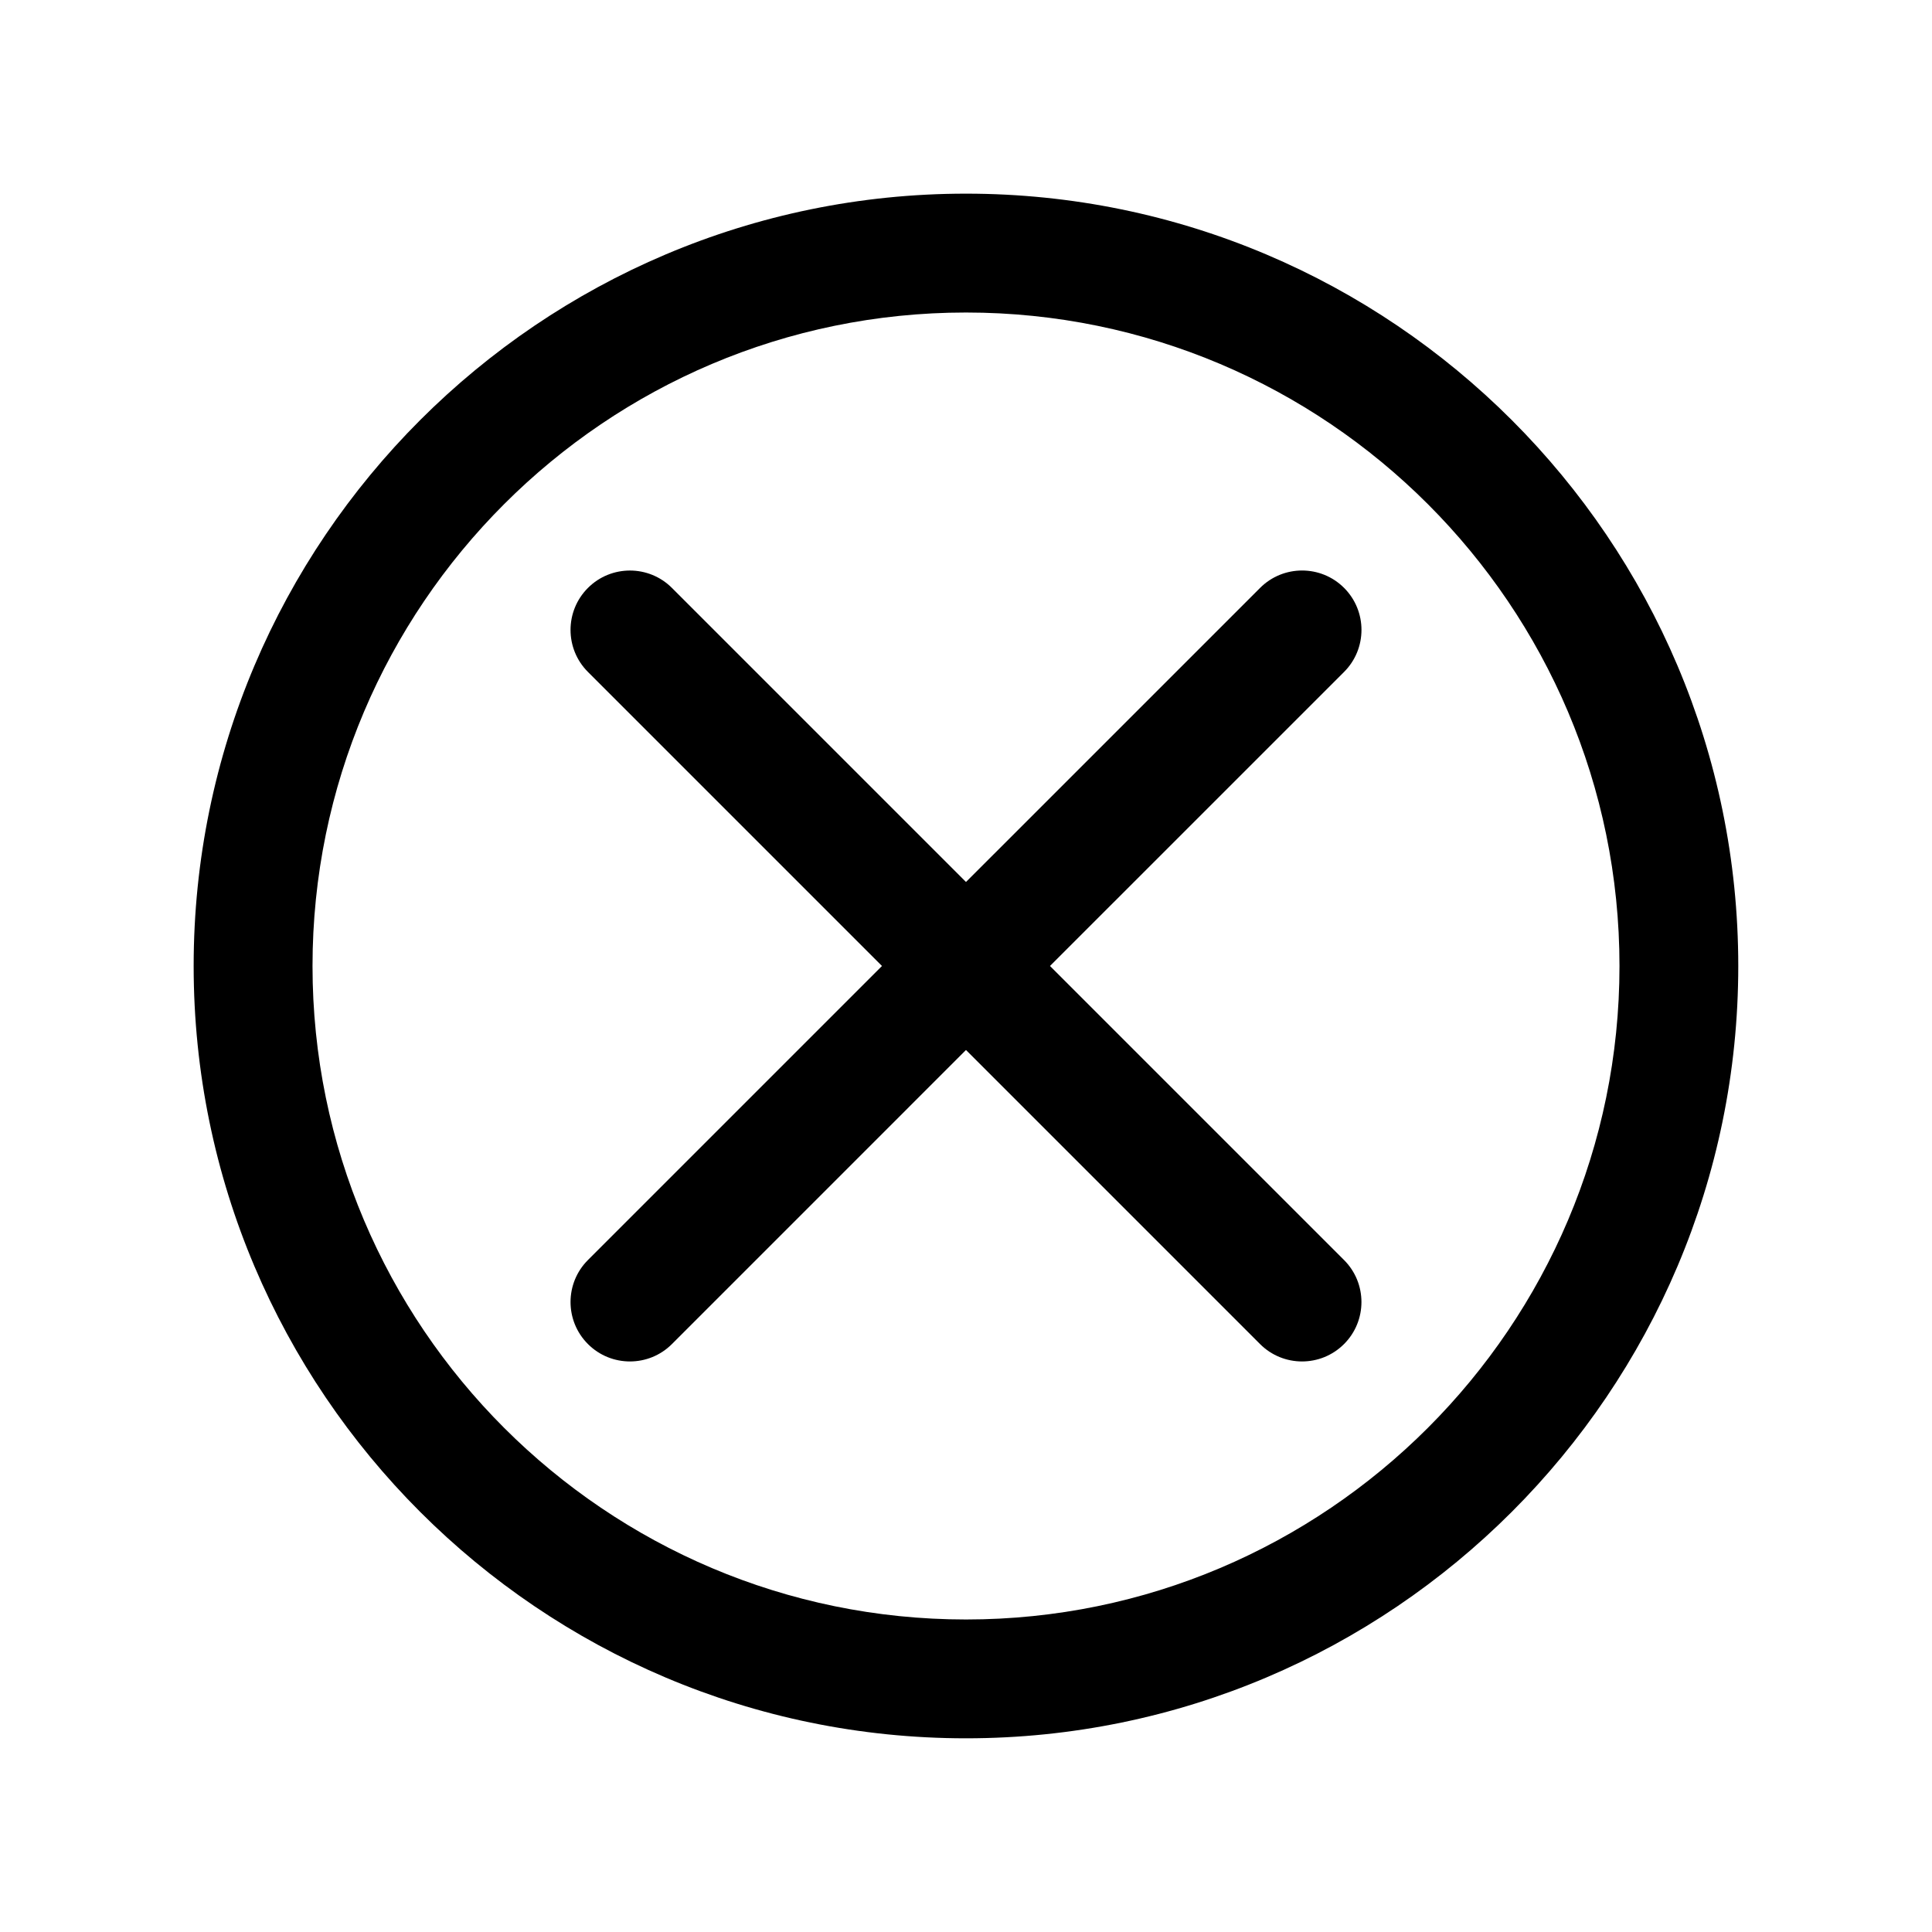
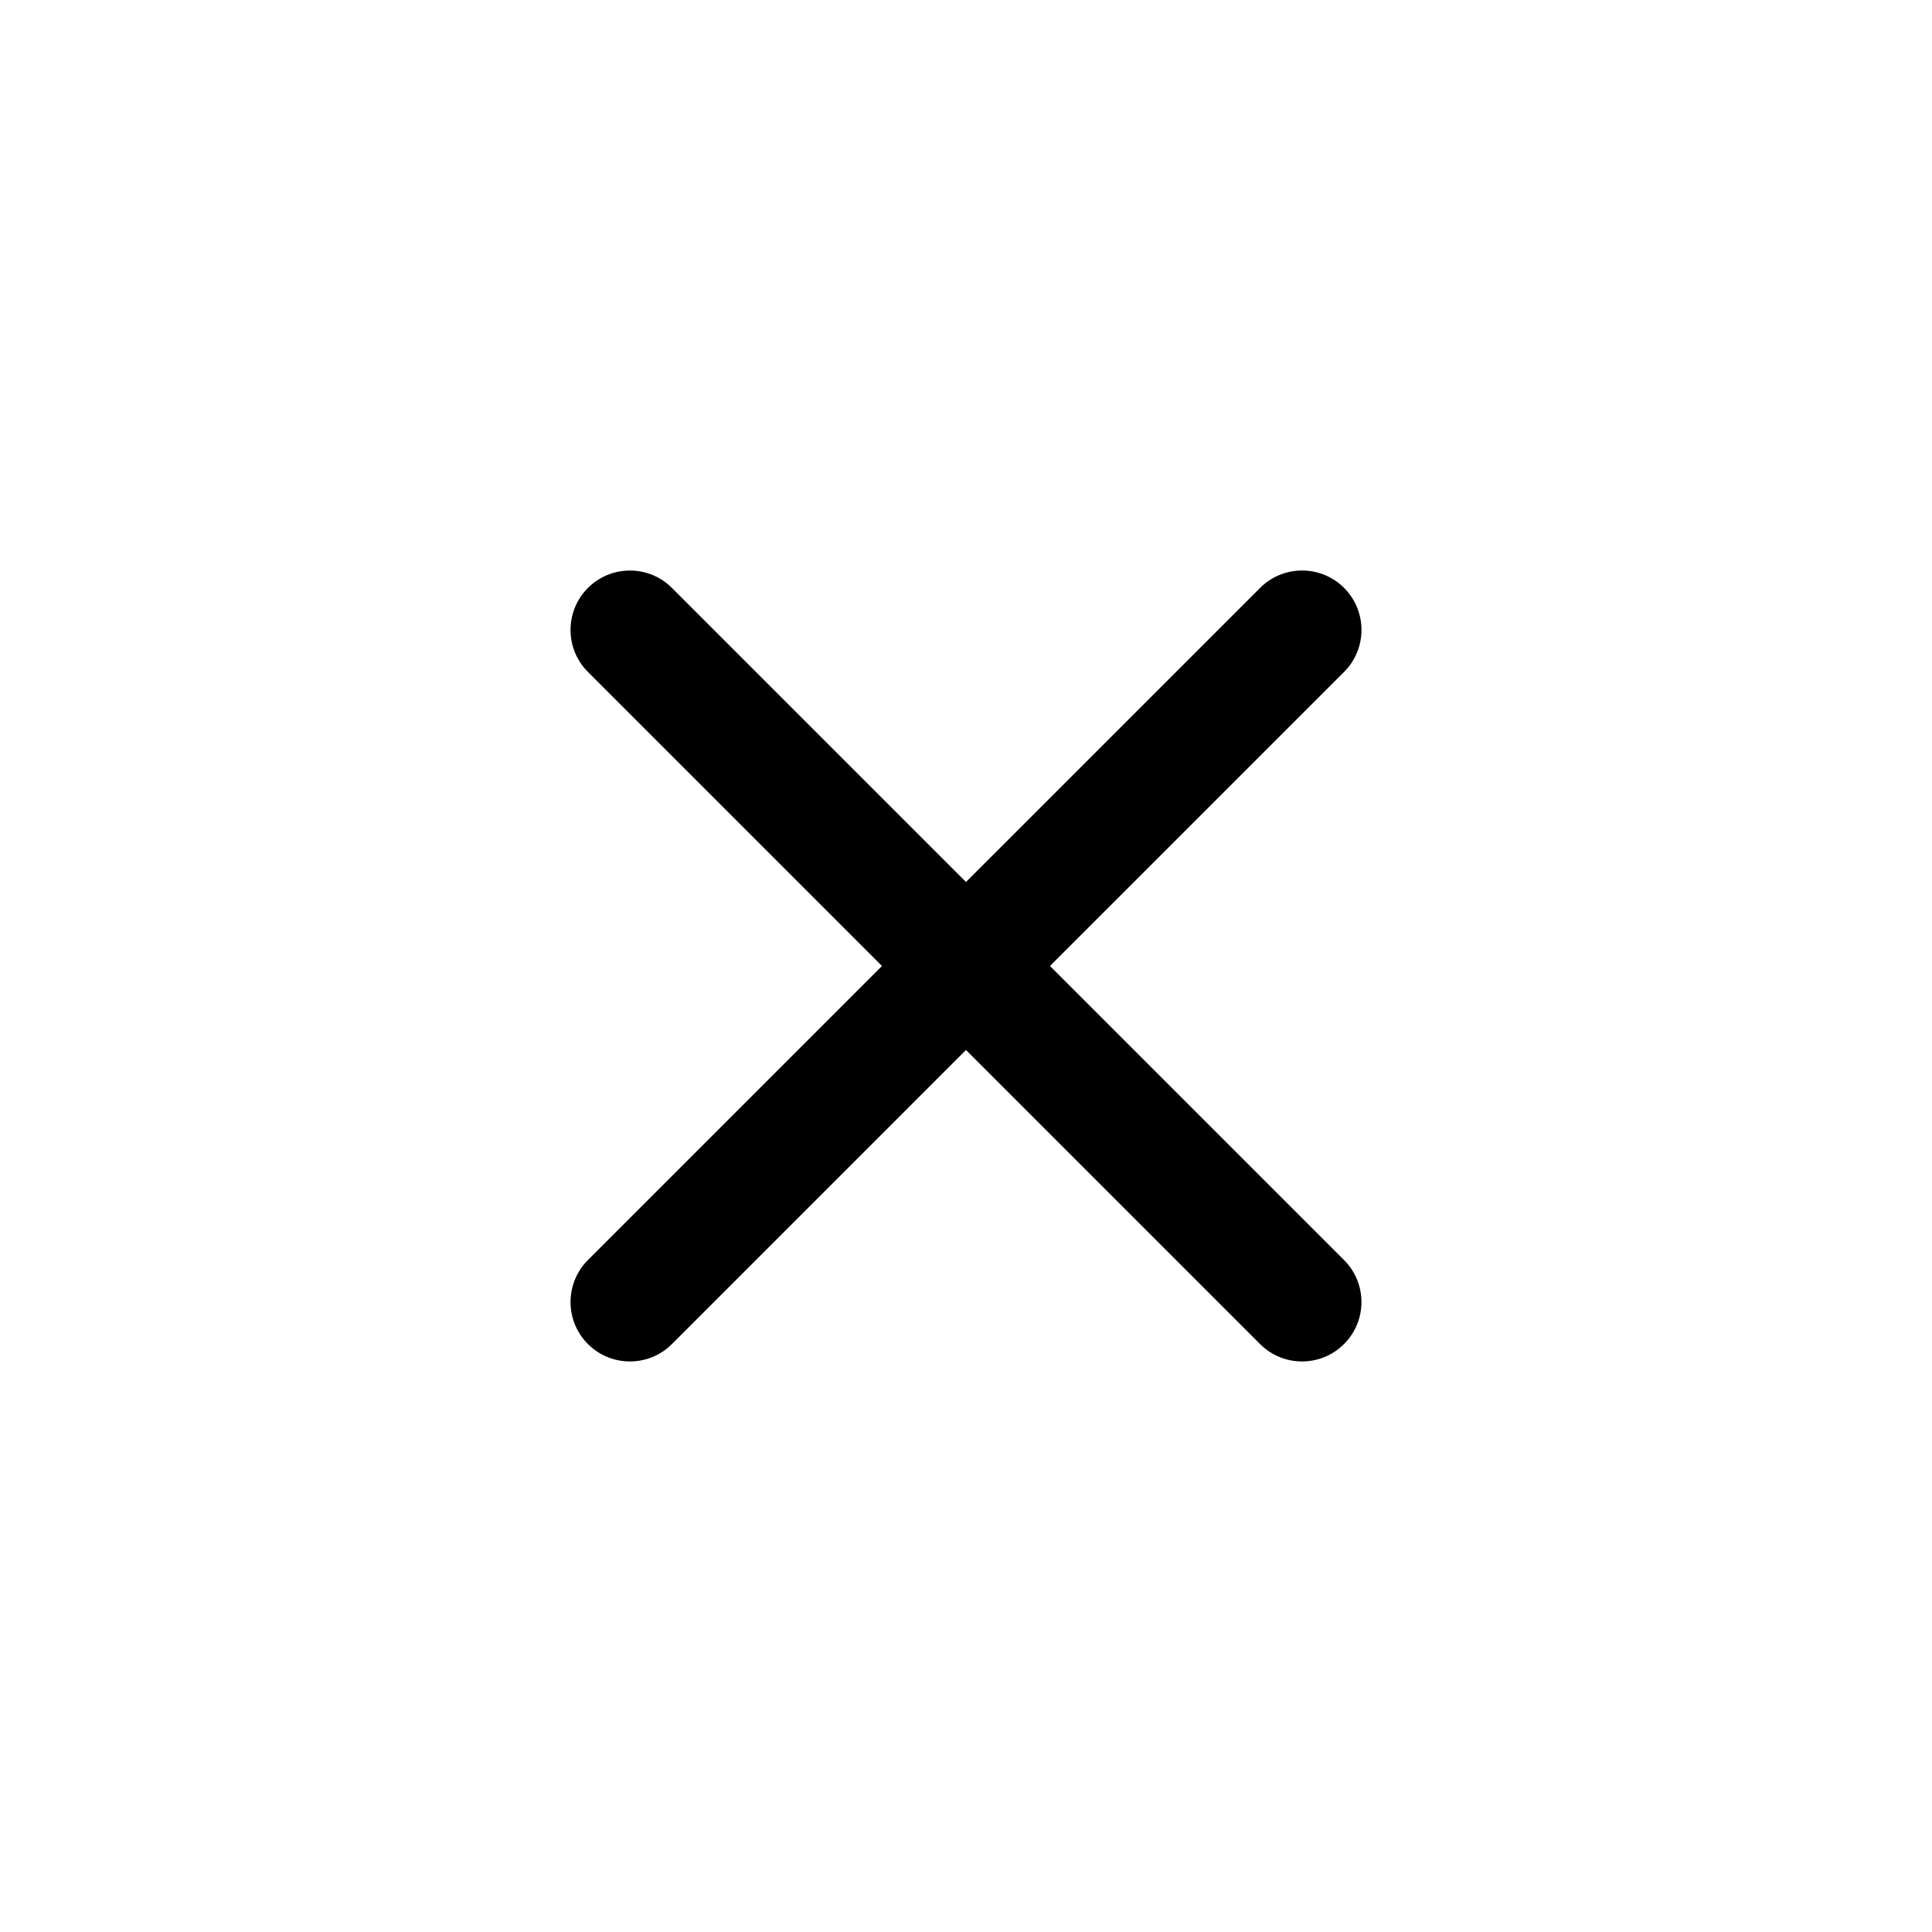
<svg xmlns="http://www.w3.org/2000/svg" fill="#000000" width="800px" height="800px" version="1.1" viewBox="144 144 512 512">
  <g>
-     <path d="m400 195.32c-112.86 0-204.68 91.82-204.68 204.68 0 112.86 91.82 204.67 204.67 204.67 112.85 0 204.67-91.812 204.67-204.67 0.004-112.86-91.809-204.68-204.67-204.68zm0 377.86c-95.496 0-173.18-77.688-173.18-173.18s77.688-173.18 173.18-173.18c95.488 0 173.18 77.688 173.18 173.18 0 95.492-77.691 173.18-173.18 173.18z" />
    <path d="m500.2 299.8c-6.148-6.148-16.113-6.148-22.262 0l-77.941 77.934-77.926-77.926c-6.141-6.148-16.121-6.148-22.262 0-6.148 6.148-6.148 16.113 0 22.262l77.926 77.926-77.926 77.926c-6.148 6.148-6.148 16.113 0 22.262 3.07 3.078 7.102 4.613 11.133 4.613s8.062-1.535 11.133-4.613l77.922-77.926 77.926 77.926c3.078 3.078 7.102 4.613 11.133 4.613s8.055-1.535 11.133-4.613c6.148-6.148 6.148-16.113 0-22.262l-77.93-77.926 77.934-77.926c6.152-6.148 6.152-16.121 0.008-22.27z" />
  </g>
</svg>